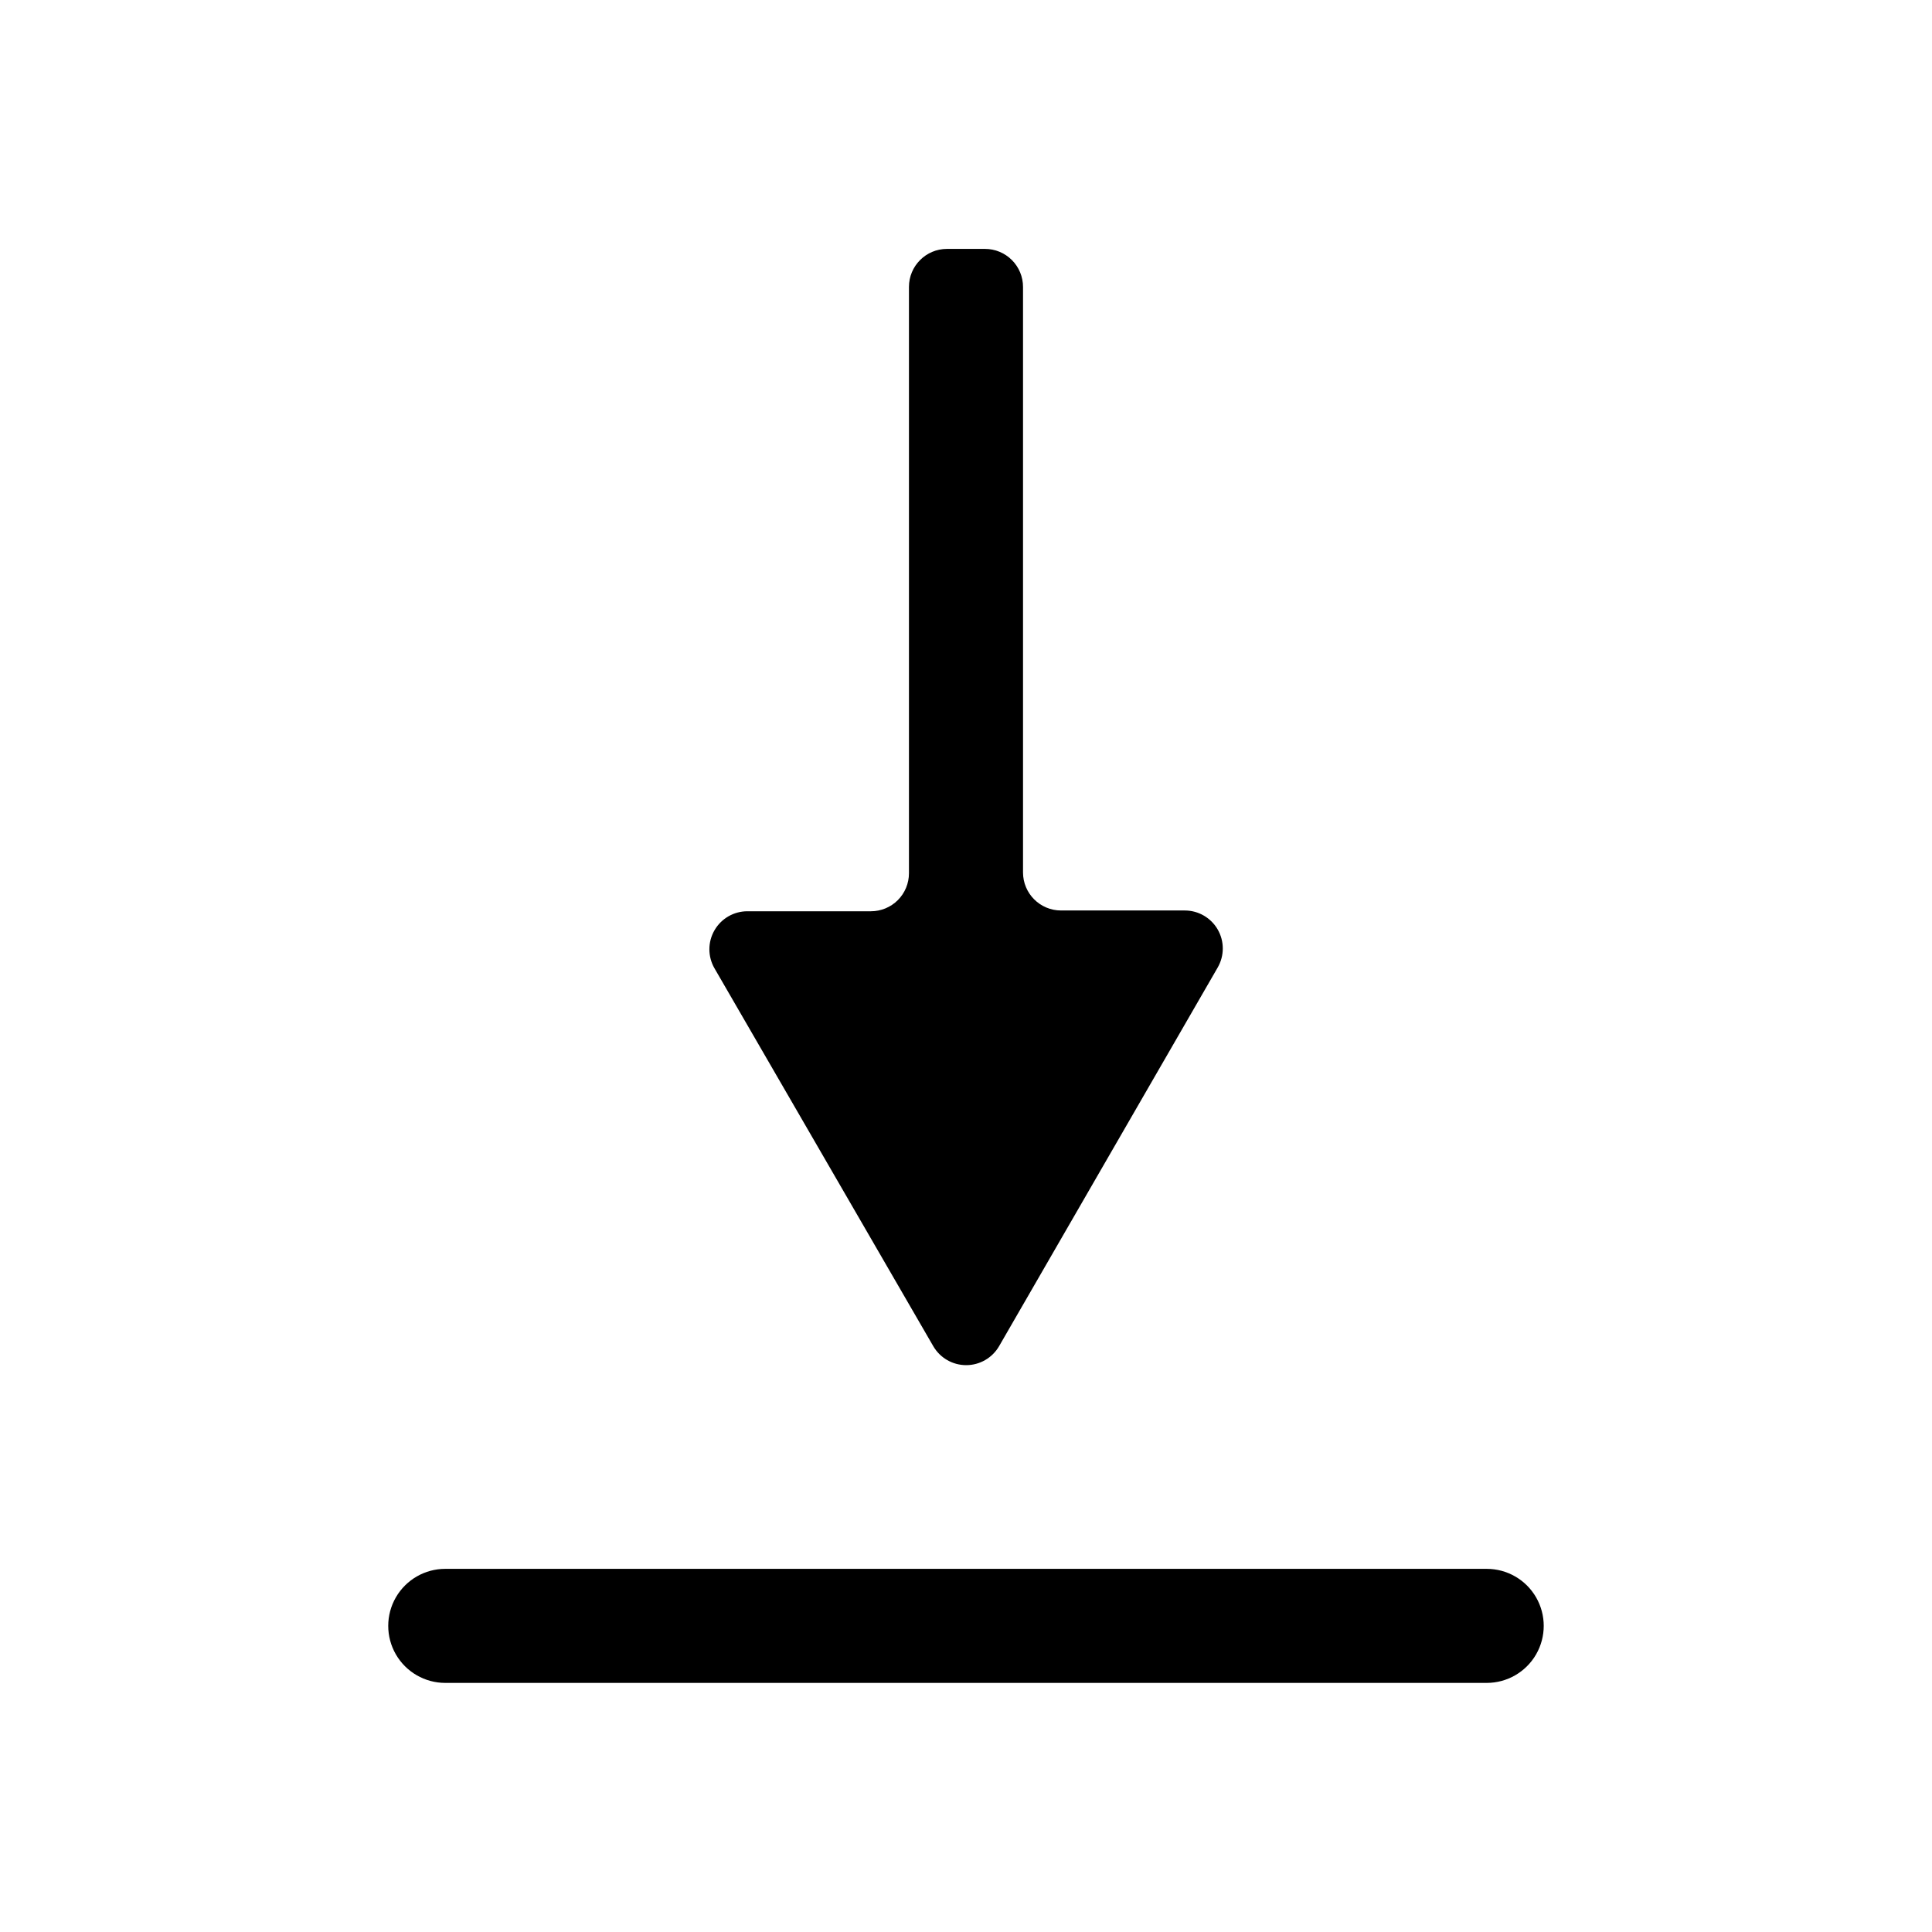
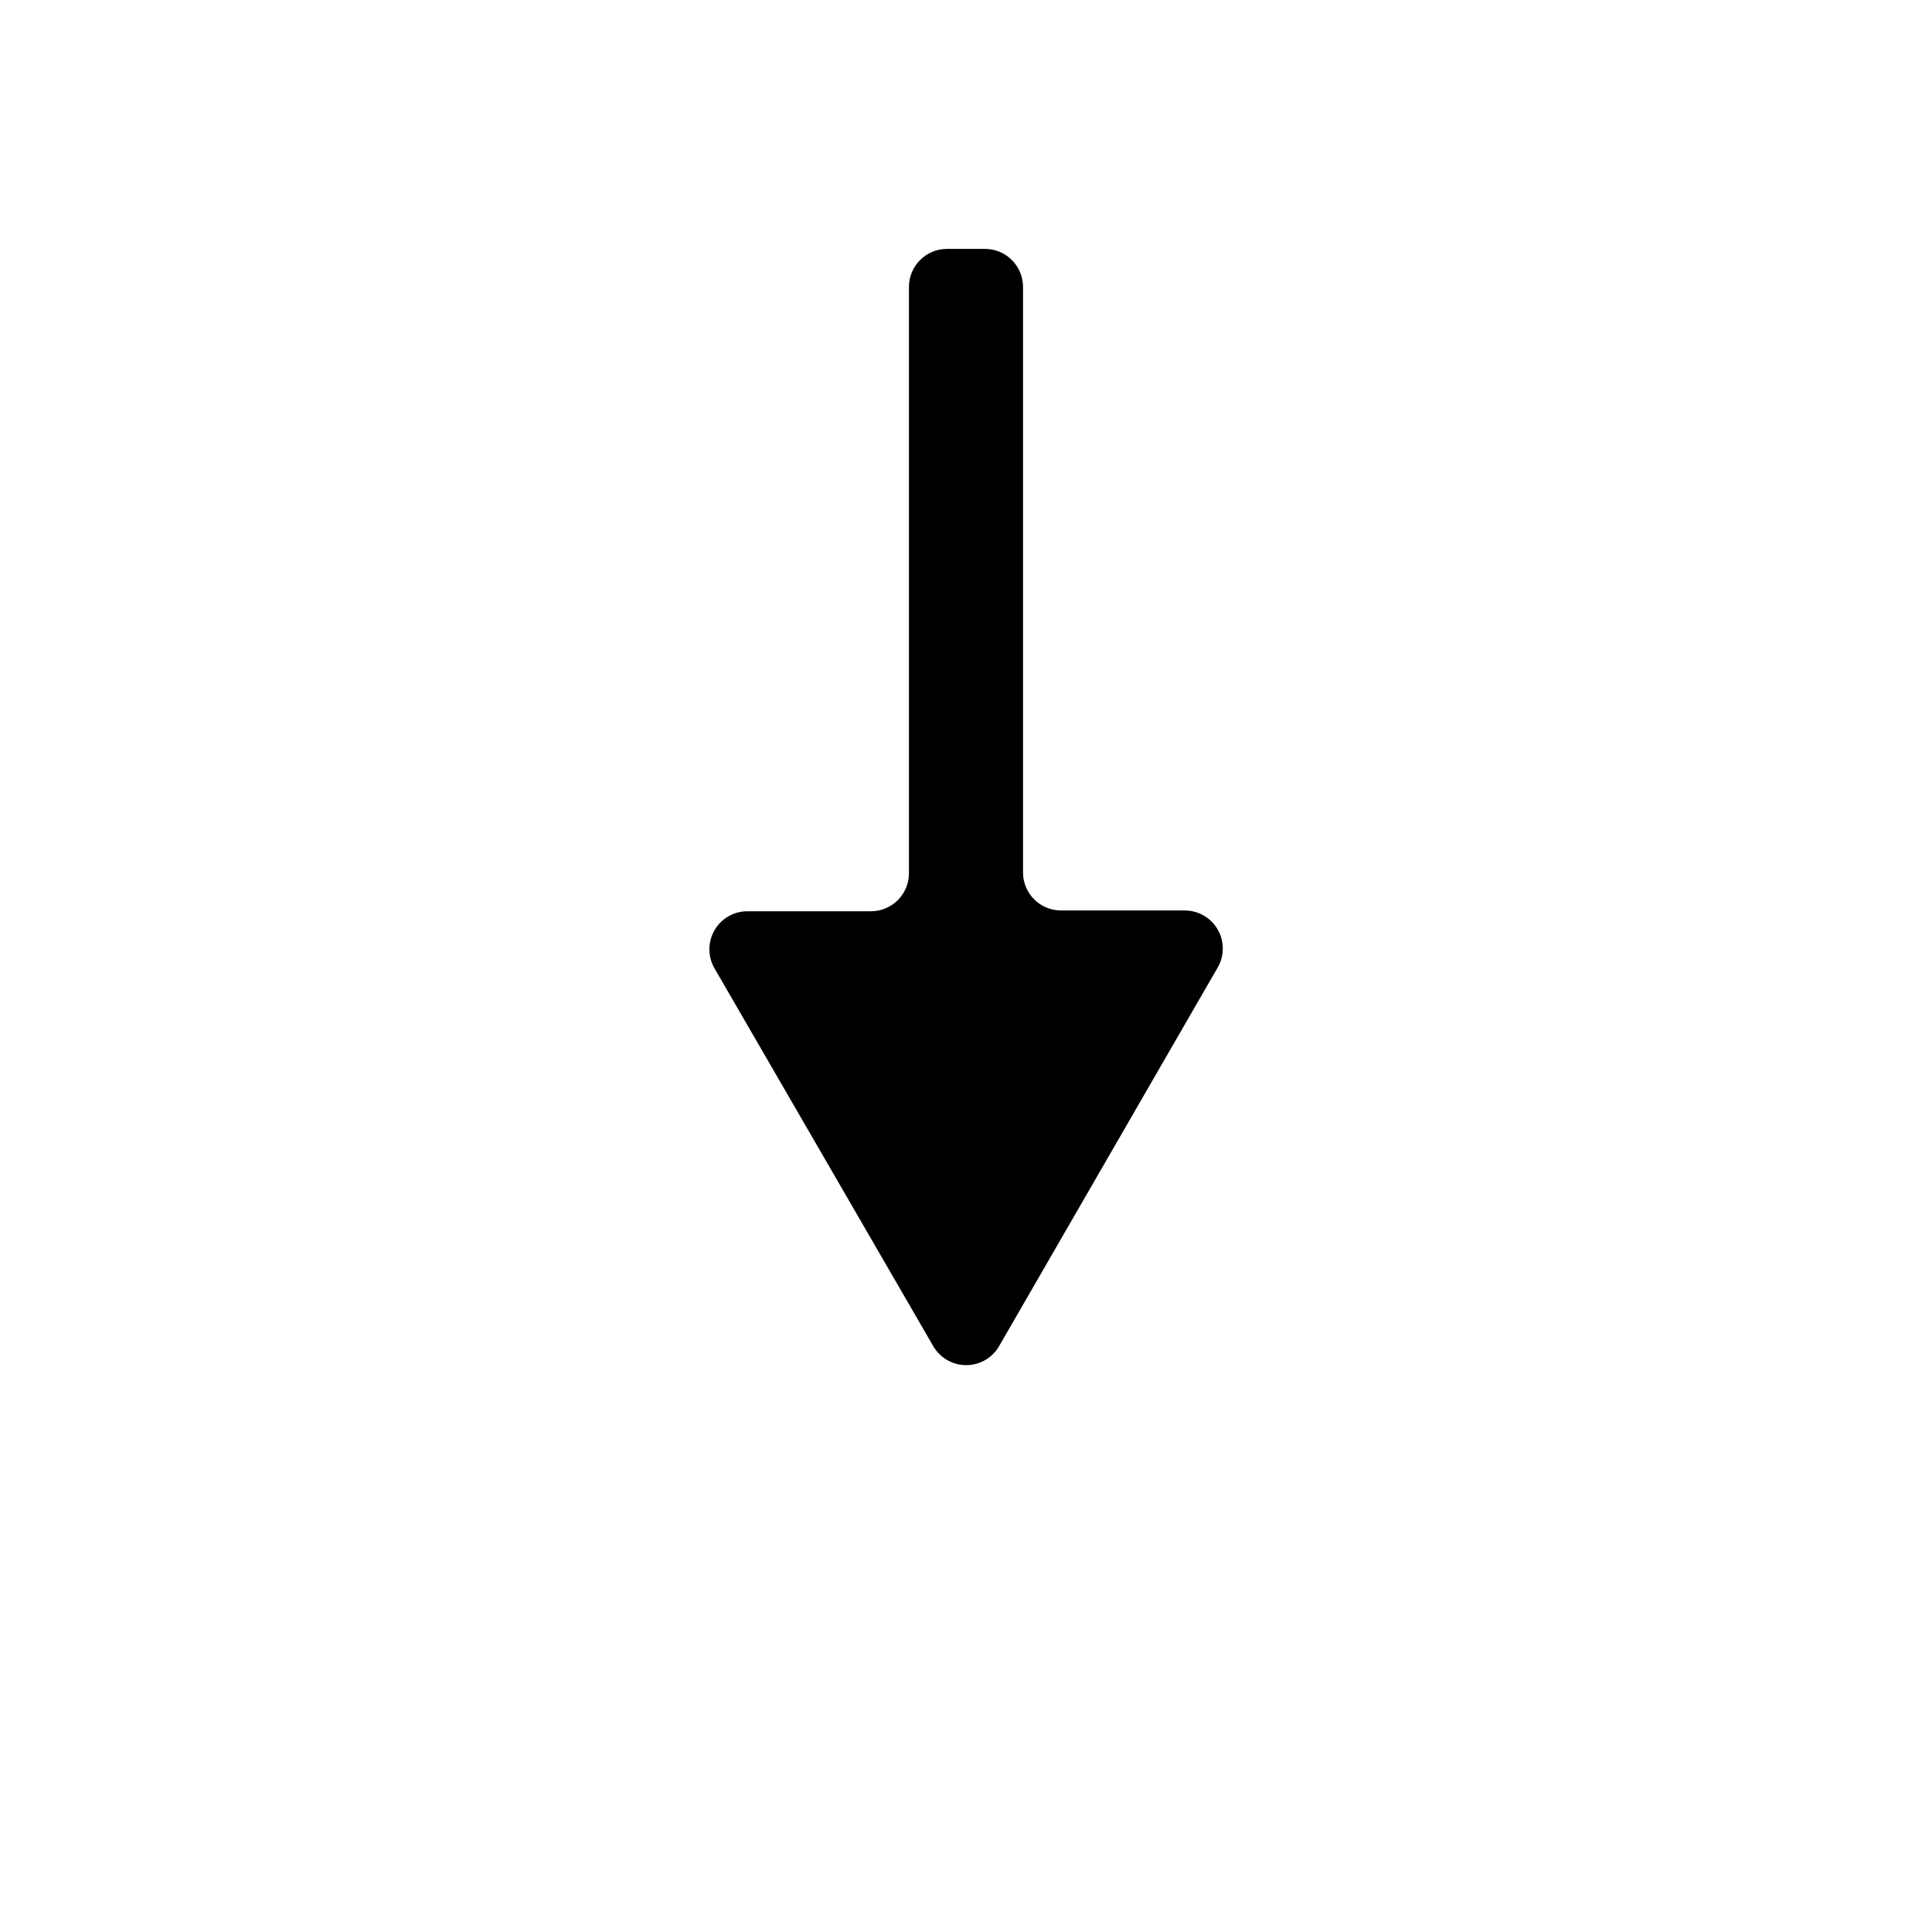
<svg xmlns="http://www.w3.org/2000/svg" fill="#000000" width="800px" height="800px" version="1.1" viewBox="144 144 512 512">
  <g>
    <path d="m391.33 500.76c1.805 3.106 5.125 5.019 8.719 5.019 3.59 0 6.91-1.914 8.715-5.019l57.938-100.36c1.797-3.117 1.801-6.957 0.004-10.074-1.801-3.113-5.121-5.039-8.719-5.039h-32.801c-5.562 0-10.074-4.512-10.074-10.078v-155.17c0-2.672-1.062-5.238-2.953-7.125-1.887-1.891-4.453-2.953-7.125-2.953h-10.074c-5.566 0-10.078 4.512-10.078 10.078v155.38c0 2.672-1.059 5.234-2.949 7.125-1.891 1.887-4.453 2.949-7.125 2.949h-32.75c-3.598 0.004-6.918 1.926-8.715 5.043-1.801 3.117-1.797 6.957 0 10.07z" />
-     <path d="m537.99 559.76h-275.99c-5.398 0-10.387 2.879-13.09 7.555-2.699 4.676-2.699 10.438 0 15.117 2.703 4.676 7.691 7.555 13.09 7.555h275.99c5.398 0 10.391-2.879 13.09-7.555 2.699-4.68 2.699-10.441 0-15.117s-7.691-7.555-13.09-7.555z" />
  </g>
</svg>